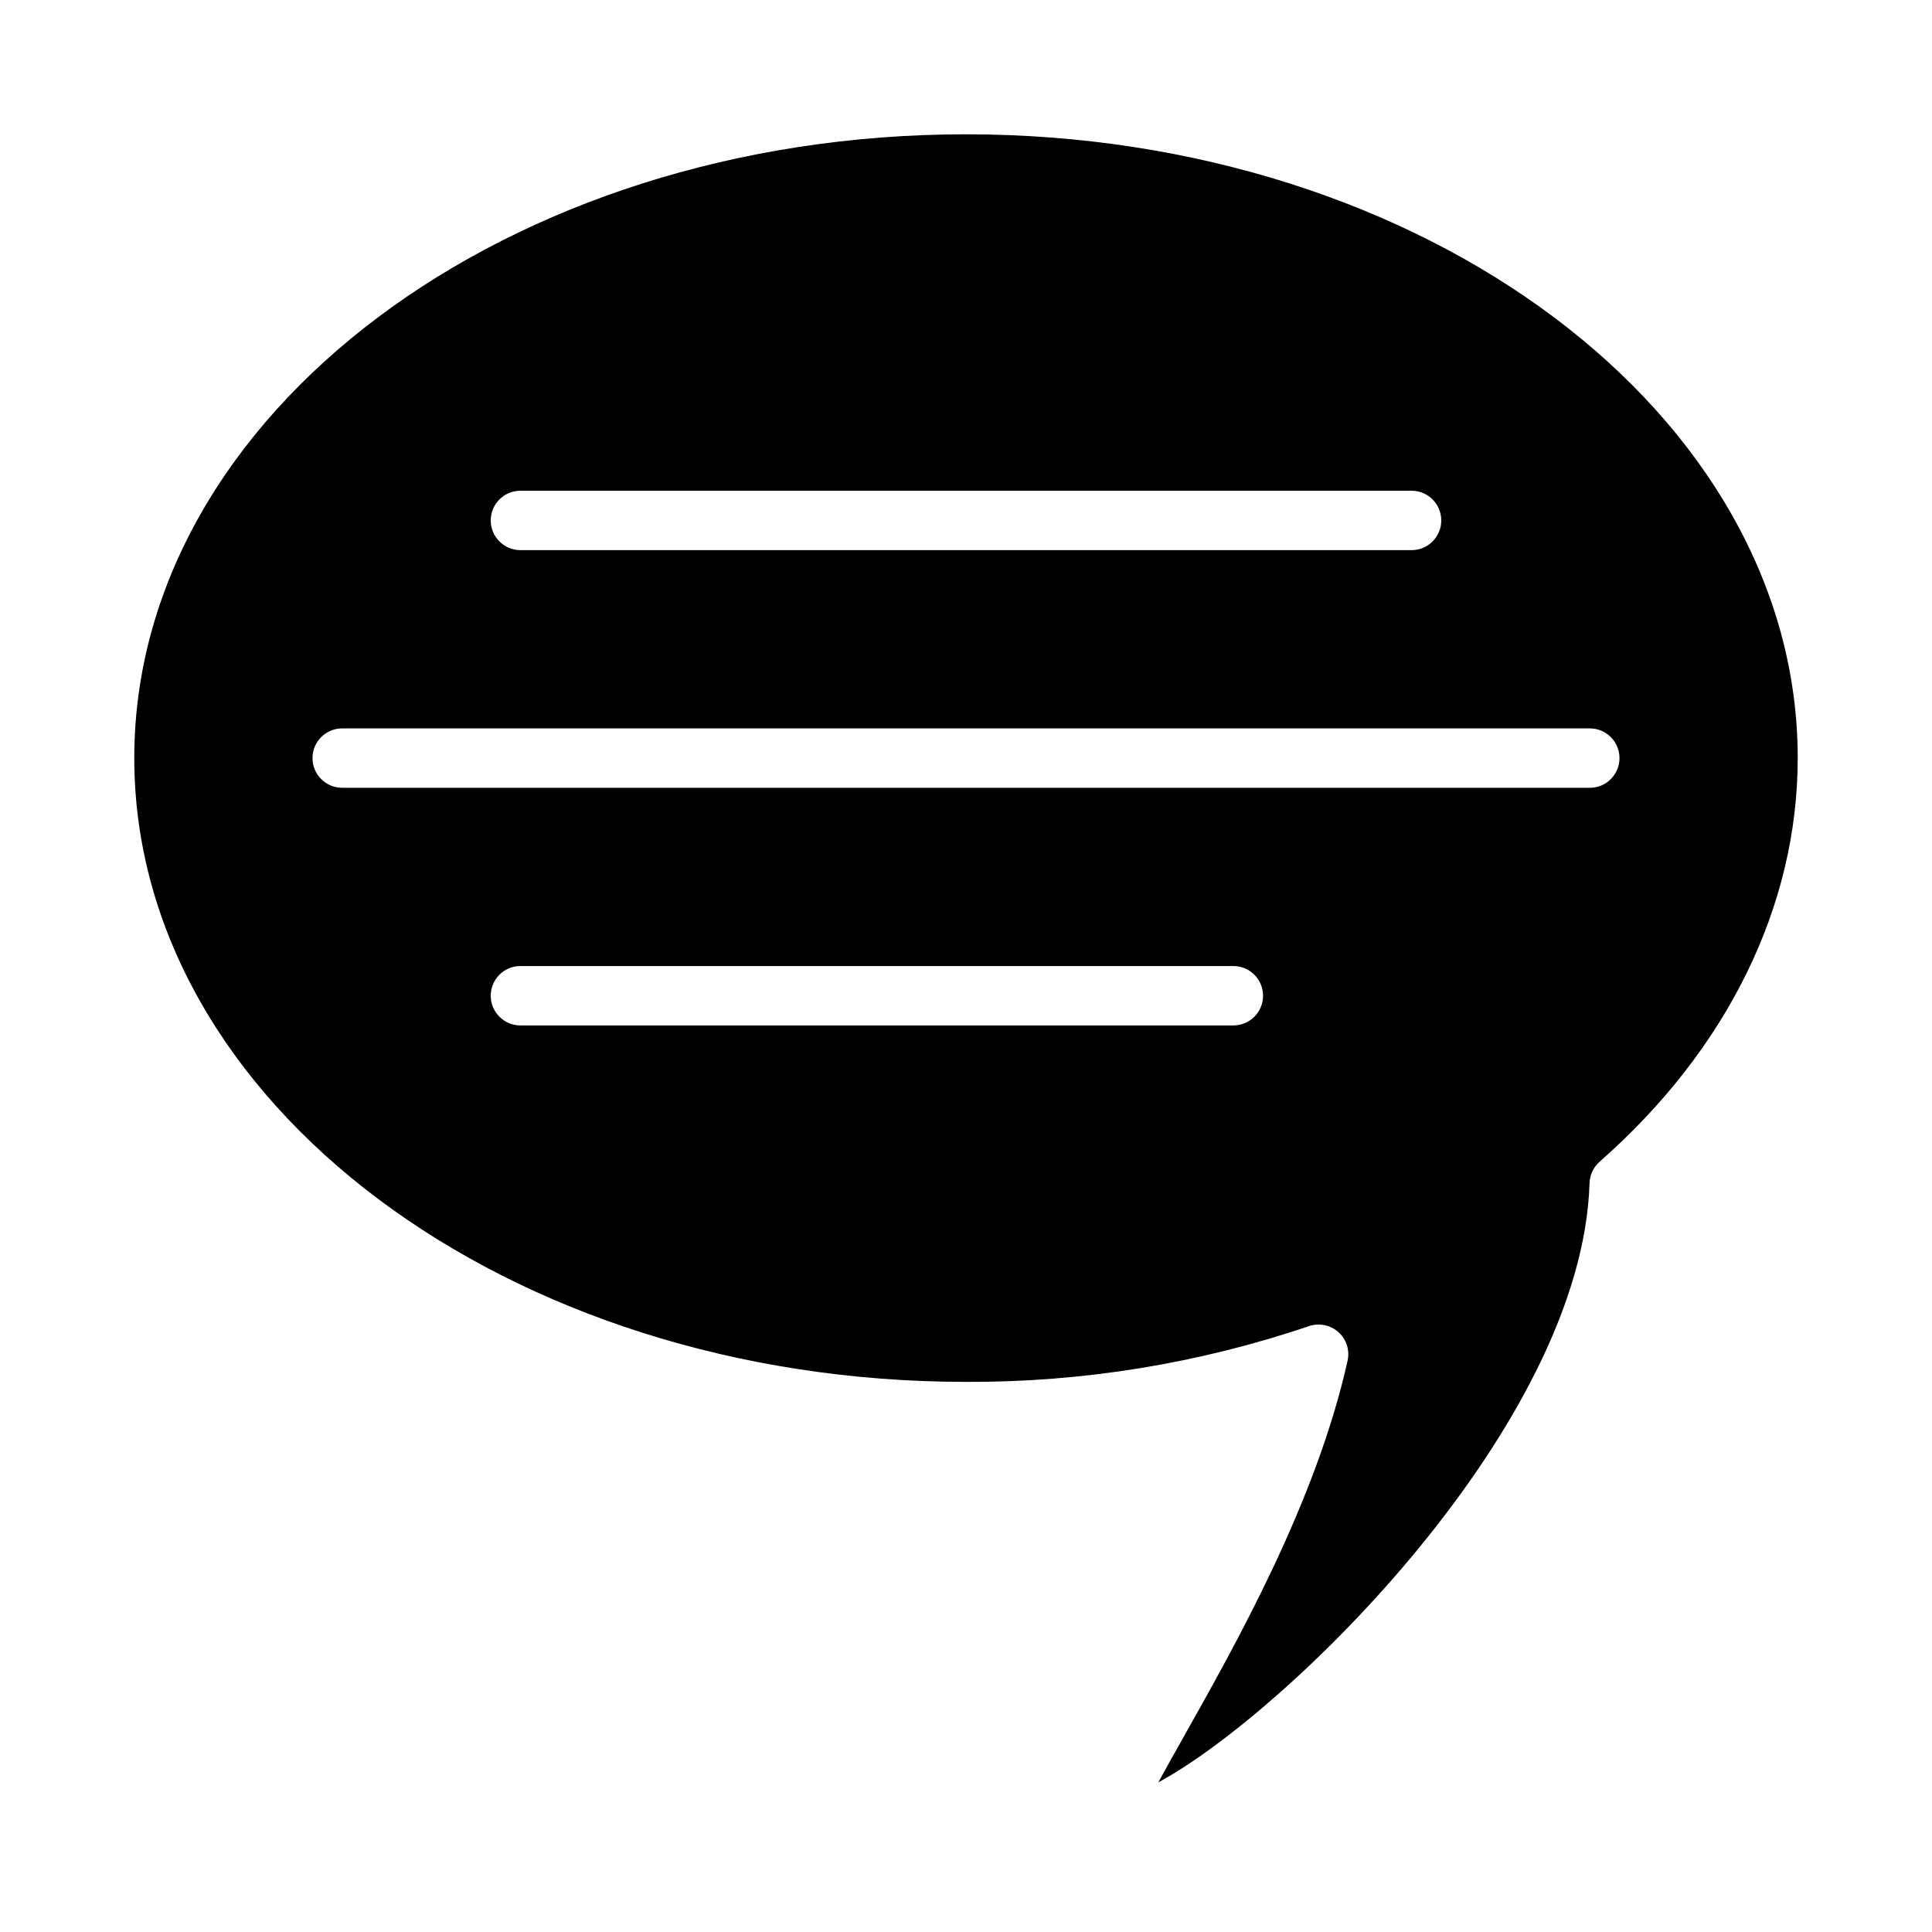
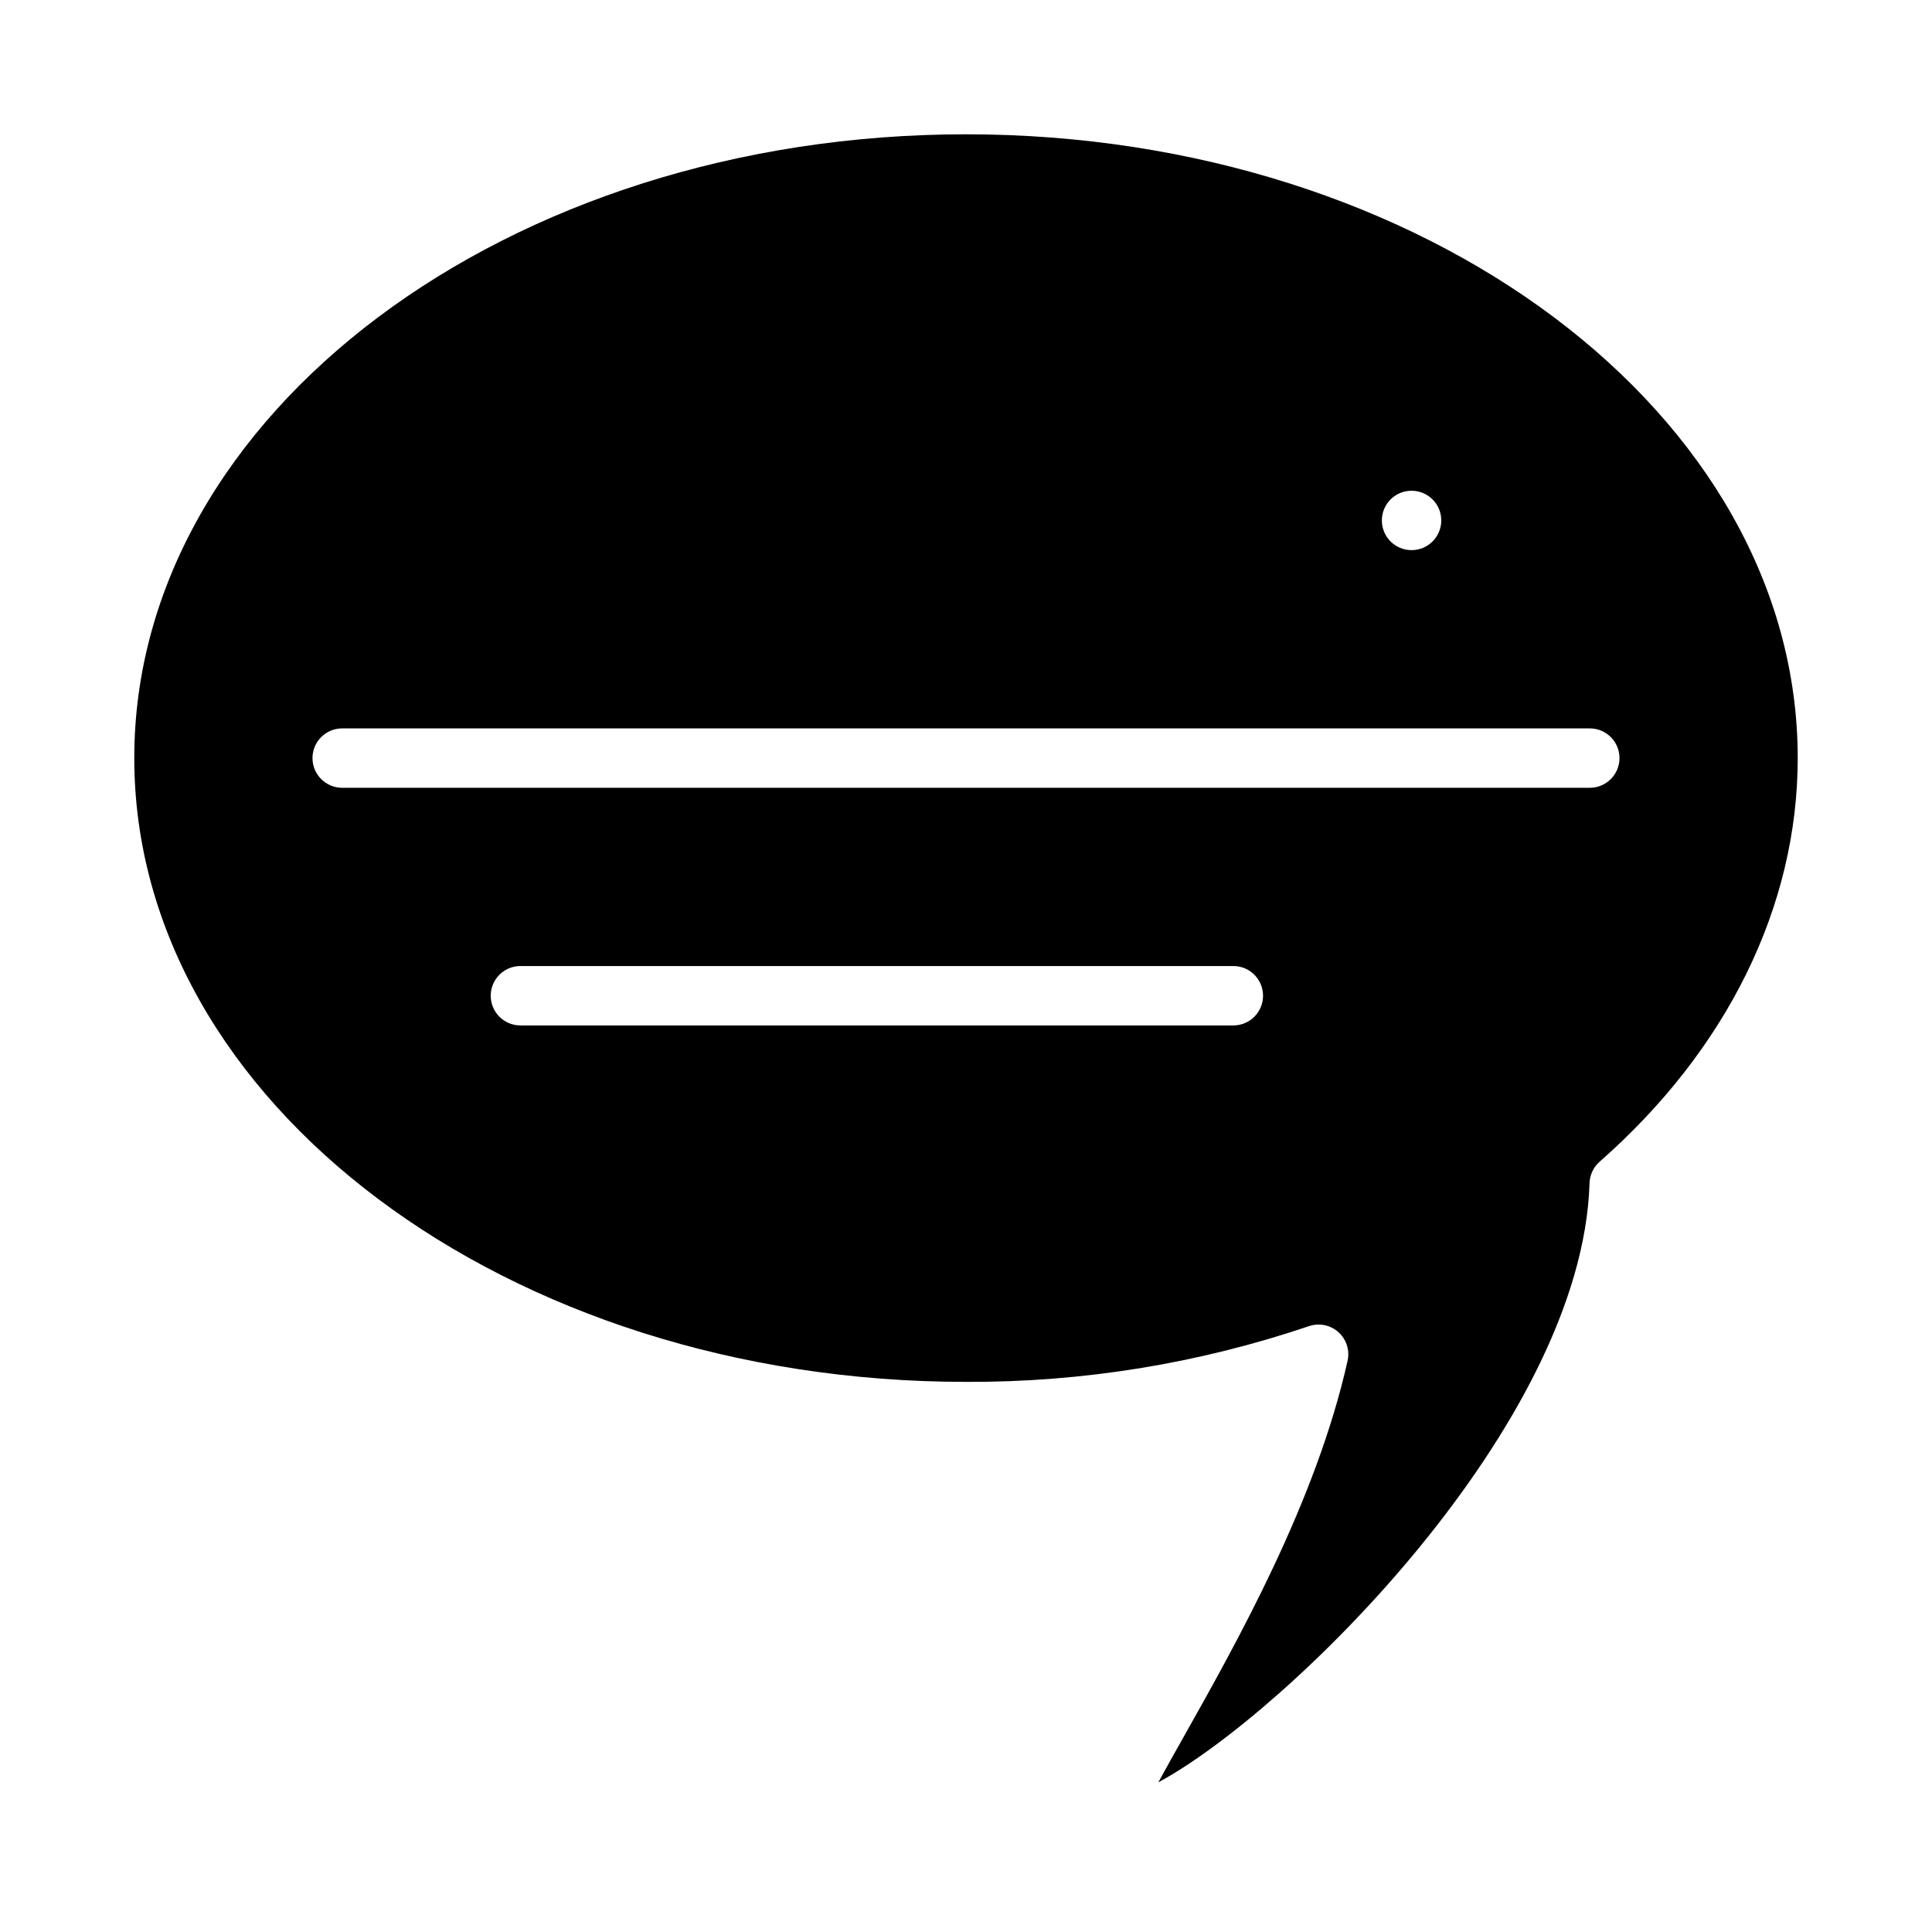
<svg xmlns="http://www.w3.org/2000/svg" fill="#000000" width="800px" height="800px" version="1.1" viewBox="144 144 512 512">
-   <path d="m567.91 451.87c33.855-29.758 52.504-67.746 52.504-106.97 0-91.16-98.879-165.31-220.41-165.31-121.54 0-220.42 74.152-220.42 165.31 0 91.156 98.879 165.31 220.42 165.31 30.902 0.133 61.617-4.859 90.891-14.77 0.82-0.281 1.68-0.426 2.547-0.422 2.391 0 4.652 1.082 6.144 2.949 1.496 1.863 2.062 4.305 1.539 6.637-8.352 37.426-29.488 74.879-43.461 99.715-2.266 4.016-4.652 8.25-6.691 12.012 33.984-18.293 112.32-94.707 114.27-158.79 0.066-2.18 1.031-4.234 2.672-5.676zm-285.99-177.82h236.16c4.348 0 7.871 3.523 7.871 7.871 0 4.348-3.523 7.871-7.871 7.871h-236.16c-4.348 0-7.871-3.523-7.871-7.871 0-4.348 3.523-7.871 7.871-7.871zm188.93 141.7h-188.93c-4.348 0-7.871-3.523-7.871-7.871s3.523-7.871 7.871-7.871h188.93c4.348 0 7.871 3.523 7.871 7.871s-3.523 7.871-7.871 7.871zm-236.16-62.977c-4.348 0-7.875-3.523-7.875-7.871 0-4.348 3.527-7.871 7.875-7.871h330.62c4.348 0 7.871 3.523 7.871 7.871 0 4.348-3.523 7.871-7.871 7.871z" />
+   <path d="m567.91 451.87c33.855-29.758 52.504-67.746 52.504-106.97 0-91.16-98.879-165.31-220.41-165.31-121.54 0-220.42 74.152-220.42 165.31 0 91.156 98.879 165.31 220.42 165.31 30.902 0.133 61.617-4.859 90.891-14.77 0.82-0.281 1.68-0.426 2.547-0.422 2.391 0 4.652 1.082 6.144 2.949 1.496 1.863 2.062 4.305 1.539 6.637-8.352 37.426-29.488 74.879-43.461 99.715-2.266 4.016-4.652 8.25-6.691 12.012 33.984-18.293 112.32-94.707 114.27-158.79 0.066-2.18 1.031-4.234 2.672-5.676zm-285.99-177.82h236.16c4.348 0 7.871 3.523 7.871 7.871 0 4.348-3.523 7.871-7.871 7.871c-4.348 0-7.871-3.523-7.871-7.871 0-4.348 3.523-7.871 7.871-7.871zm188.93 141.7h-188.93c-4.348 0-7.871-3.523-7.871-7.871s3.523-7.871 7.871-7.871h188.93c4.348 0 7.871 3.523 7.871 7.871s-3.523 7.871-7.871 7.871zm-236.16-62.977c-4.348 0-7.875-3.523-7.875-7.871 0-4.348 3.527-7.871 7.875-7.871h330.62c4.348 0 7.871 3.523 7.871 7.871 0 4.348-3.523 7.871-7.871 7.871z" />
</svg>